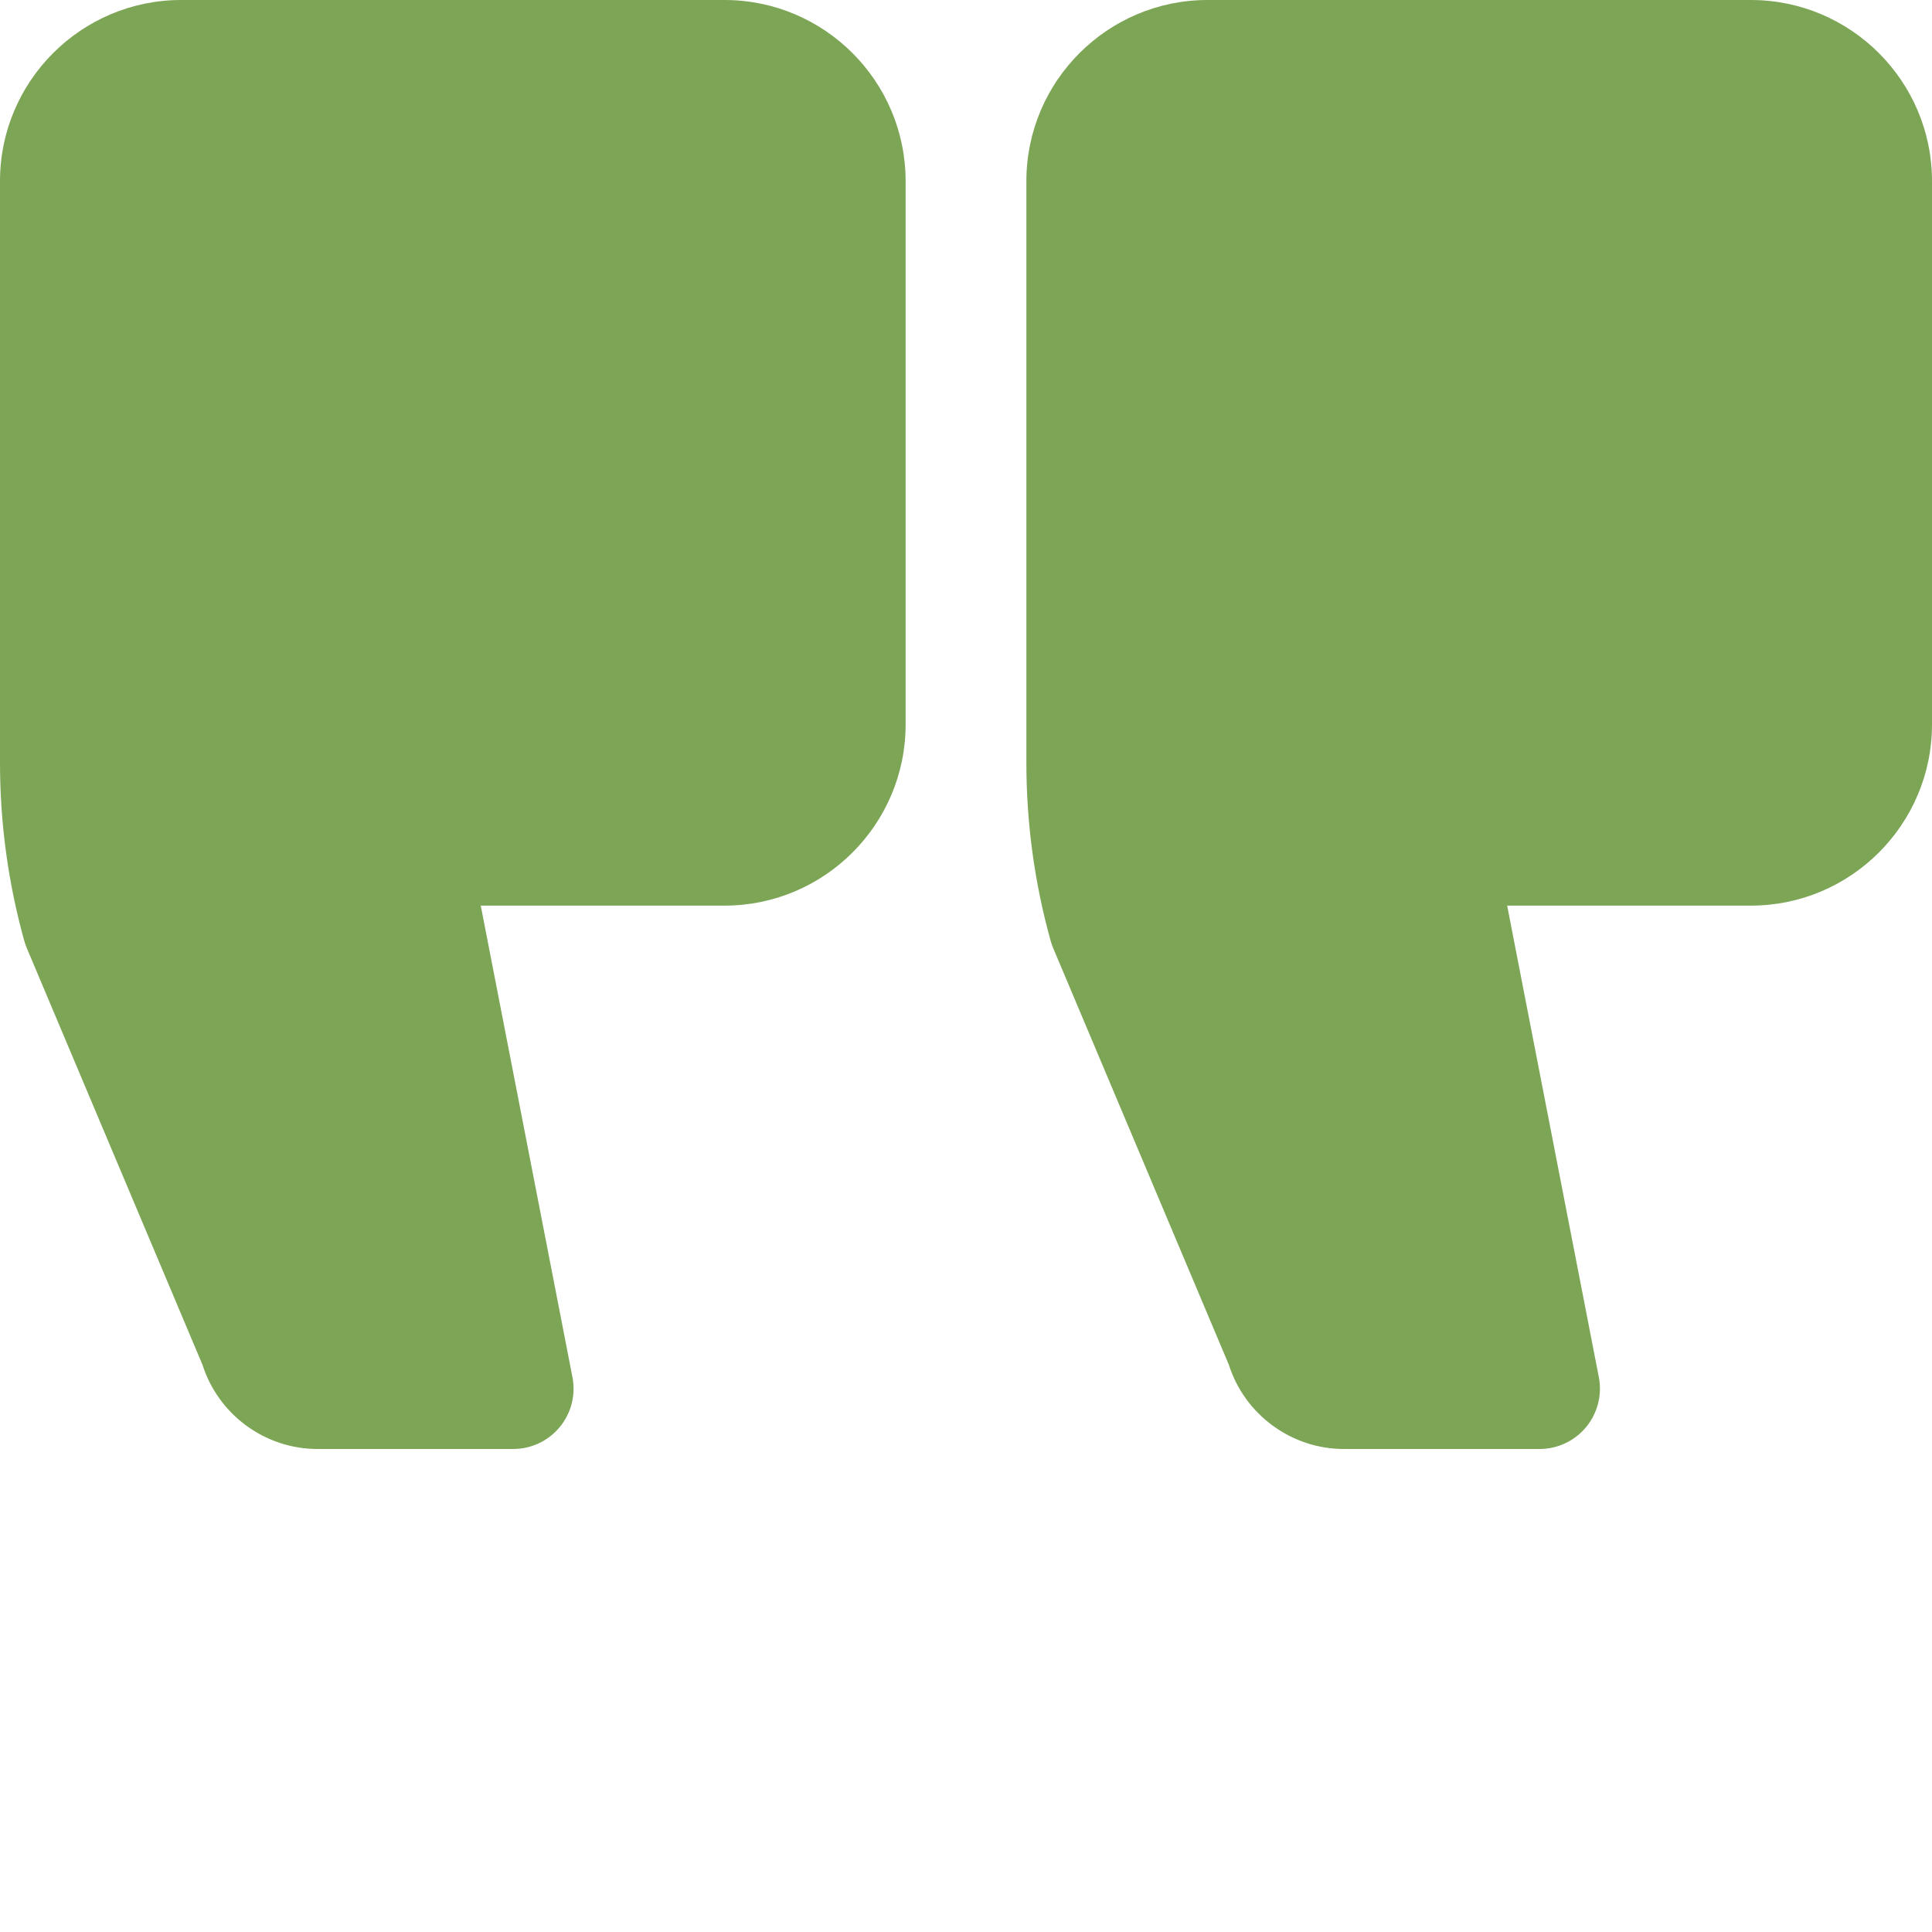
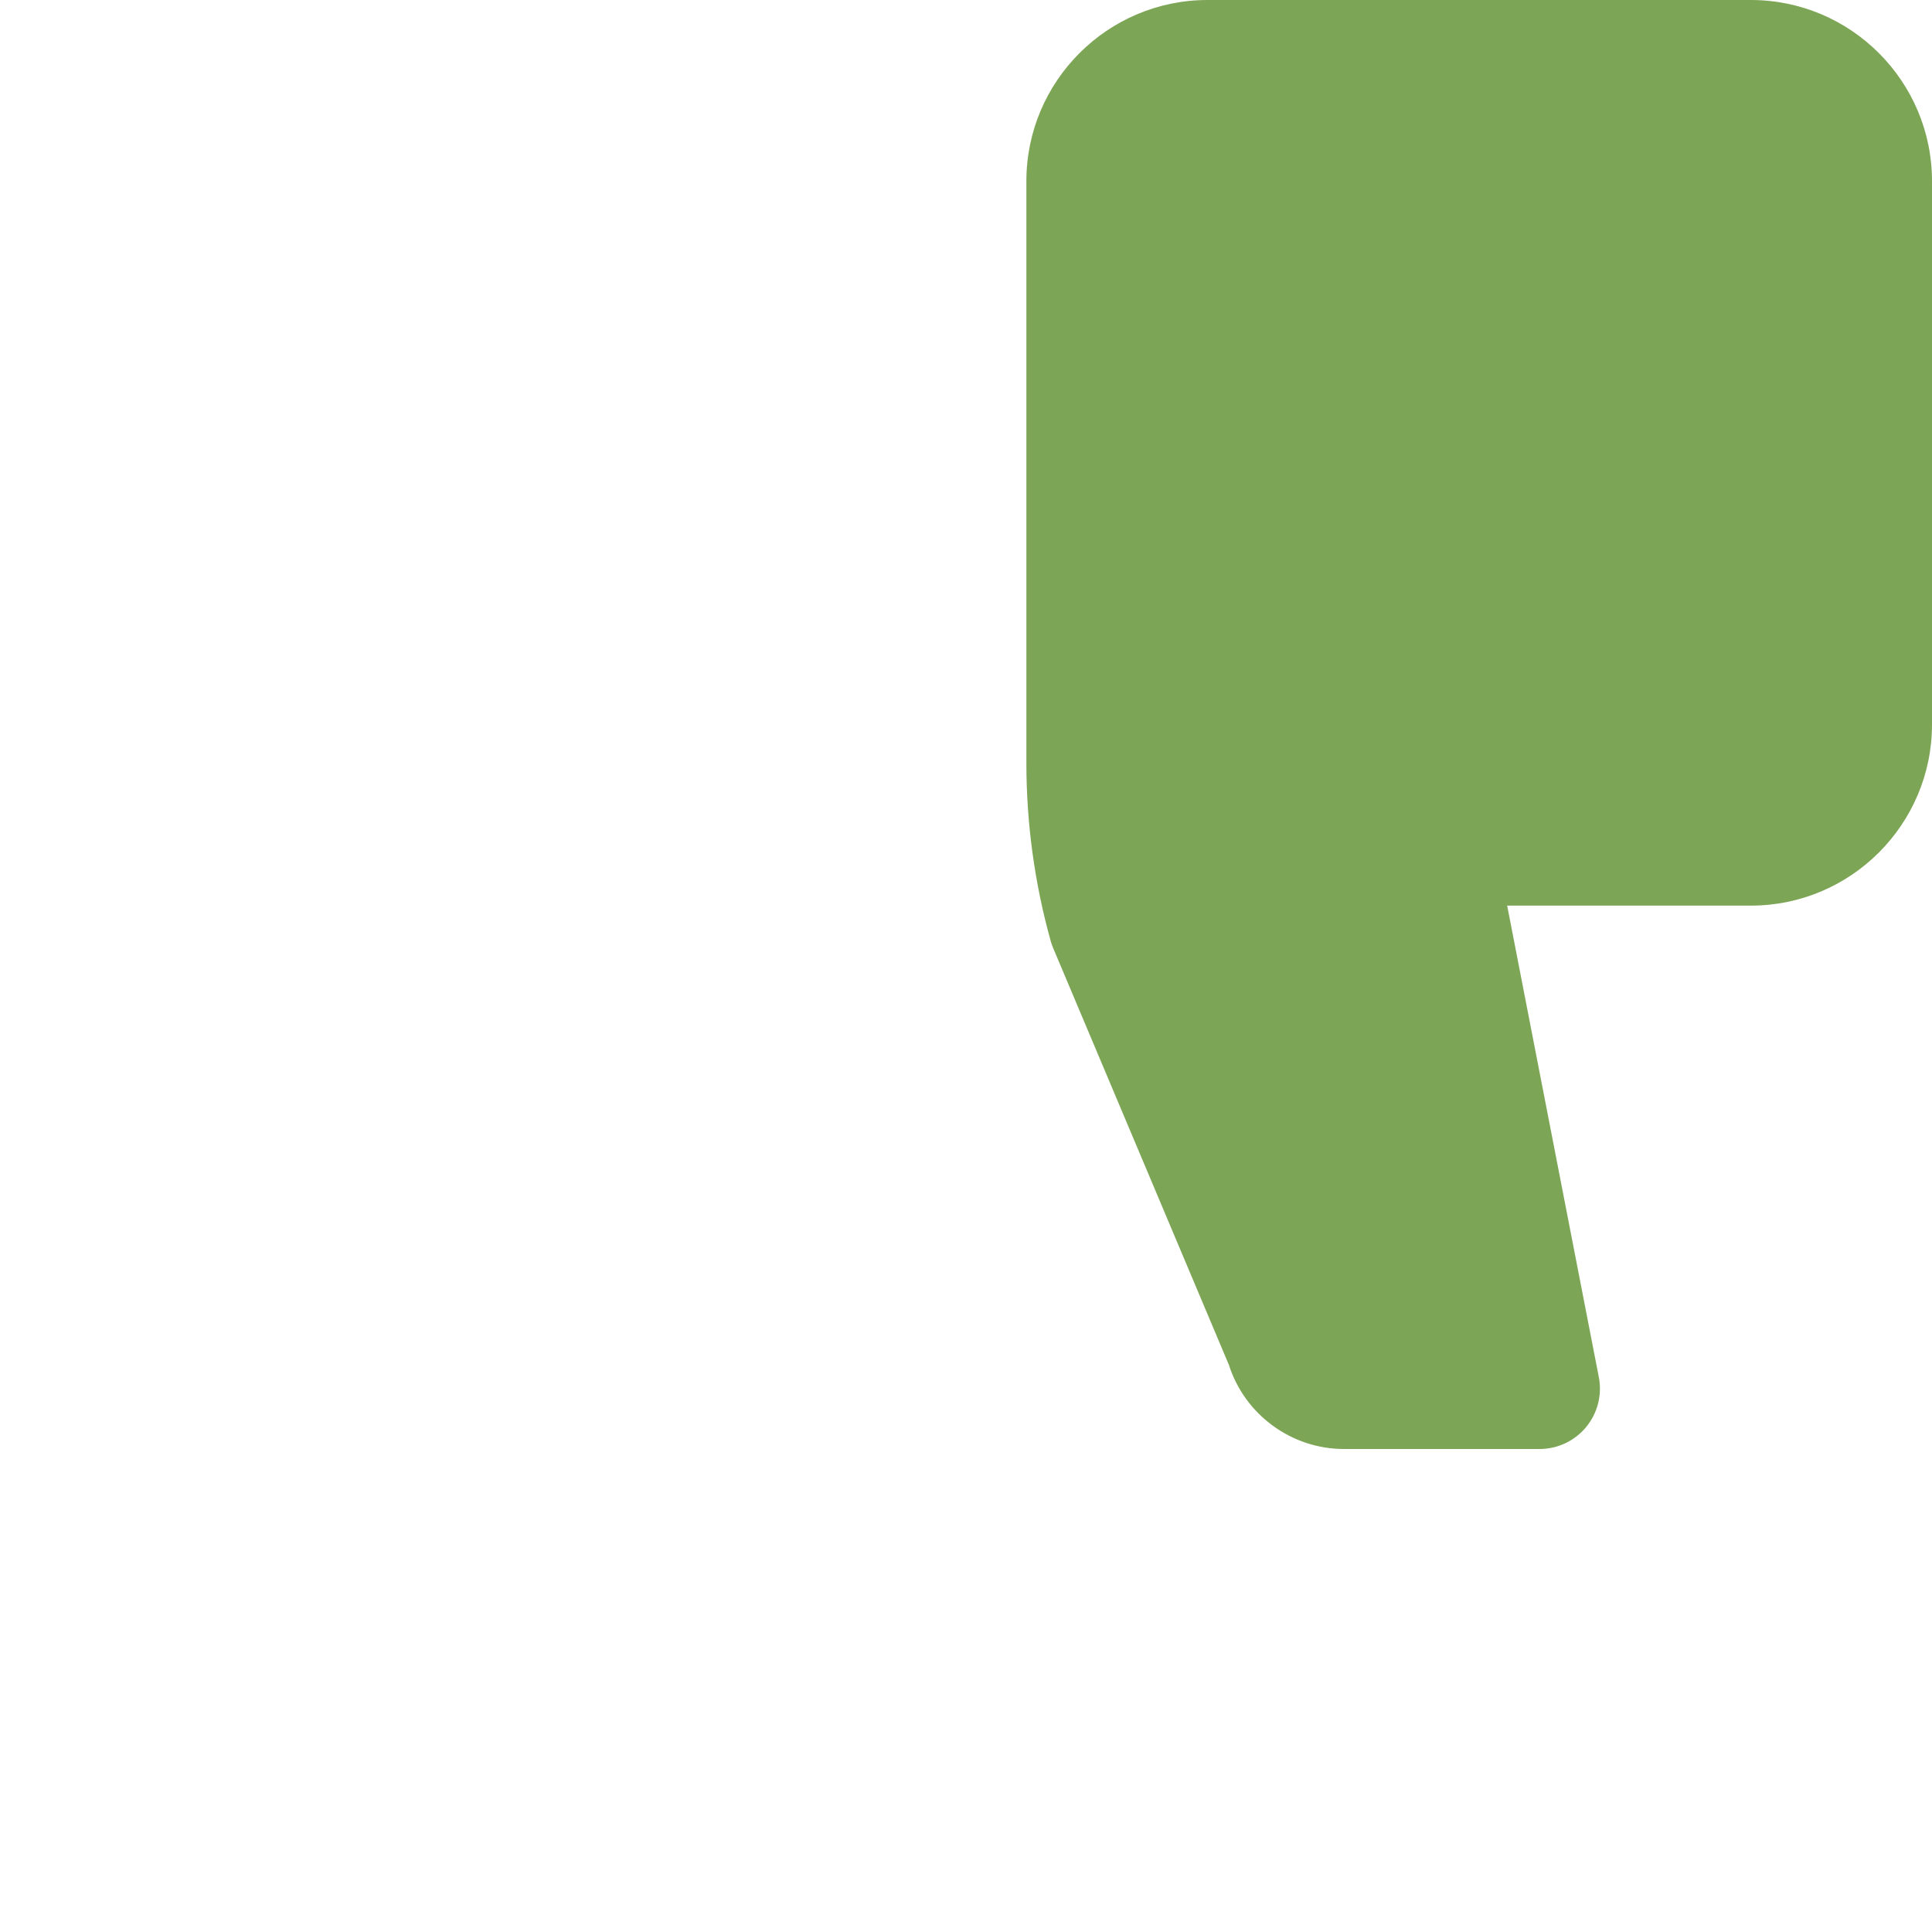
<svg xmlns="http://www.w3.org/2000/svg" width="150" height="150" viewBox="0 0 150 150" fill="none">
-   <path d="M93.75 0H135.938C143.692 0 150 6.308 150 14.062V56.25C150 64.004 143.692 70.312 135.938 70.312H117.016L124.132 106.918C124.4 108.293 124.038 109.715 123.148 110.795C122.257 111.875 120.932 112.5 119.531 112.5H104.345C100.269 112.5 96.645 109.834 95.412 105.972L81.766 73.604C81.688 73.418 81.622 73.228 81.569 73.036C80.319 68.546 79.688 63.901 79.688 59.235V14.062C79.688 6.308 85.996 0 93.75 0Z" fill="#7DA556" />
-   <path d="M14.062 0H56.25C64.004 0 70.312 6.308 70.312 14.062V56.25C70.312 64.004 64.004 70.312 56.25 70.312H37.326L44.444 106.918C44.714 108.293 44.353 109.715 43.46 110.795C42.572 111.875 41.245 112.5 39.844 112.5H24.655C20.576 112.5 16.956 109.834 15.724 105.97L2.078 73.604C2 73.418 1.936 73.228 1.881 73.036C0.632 68.541 0 63.897 0 59.235V14.062C0 6.308 6.308 0 14.062 0Z" fill="#7DA556" />
+   <path d="M93.75 0H135.938C143.692 0 150 6.308 150 14.062V56.25C150 64.004 143.692 70.312 135.938 70.312H117.016L124.132 106.918C124.4 108.293 124.038 109.715 123.148 110.795C122.257 111.875 120.932 112.5 119.531 112.5H104.345C100.269 112.5 96.645 109.834 95.412 105.972L81.766 73.604C81.688 73.418 81.622 73.228 81.569 73.036C80.319 68.546 79.688 63.901 79.688 59.235V14.062C79.688 6.308 85.996 0 93.75 0" fill="#7DA556" />
</svg>